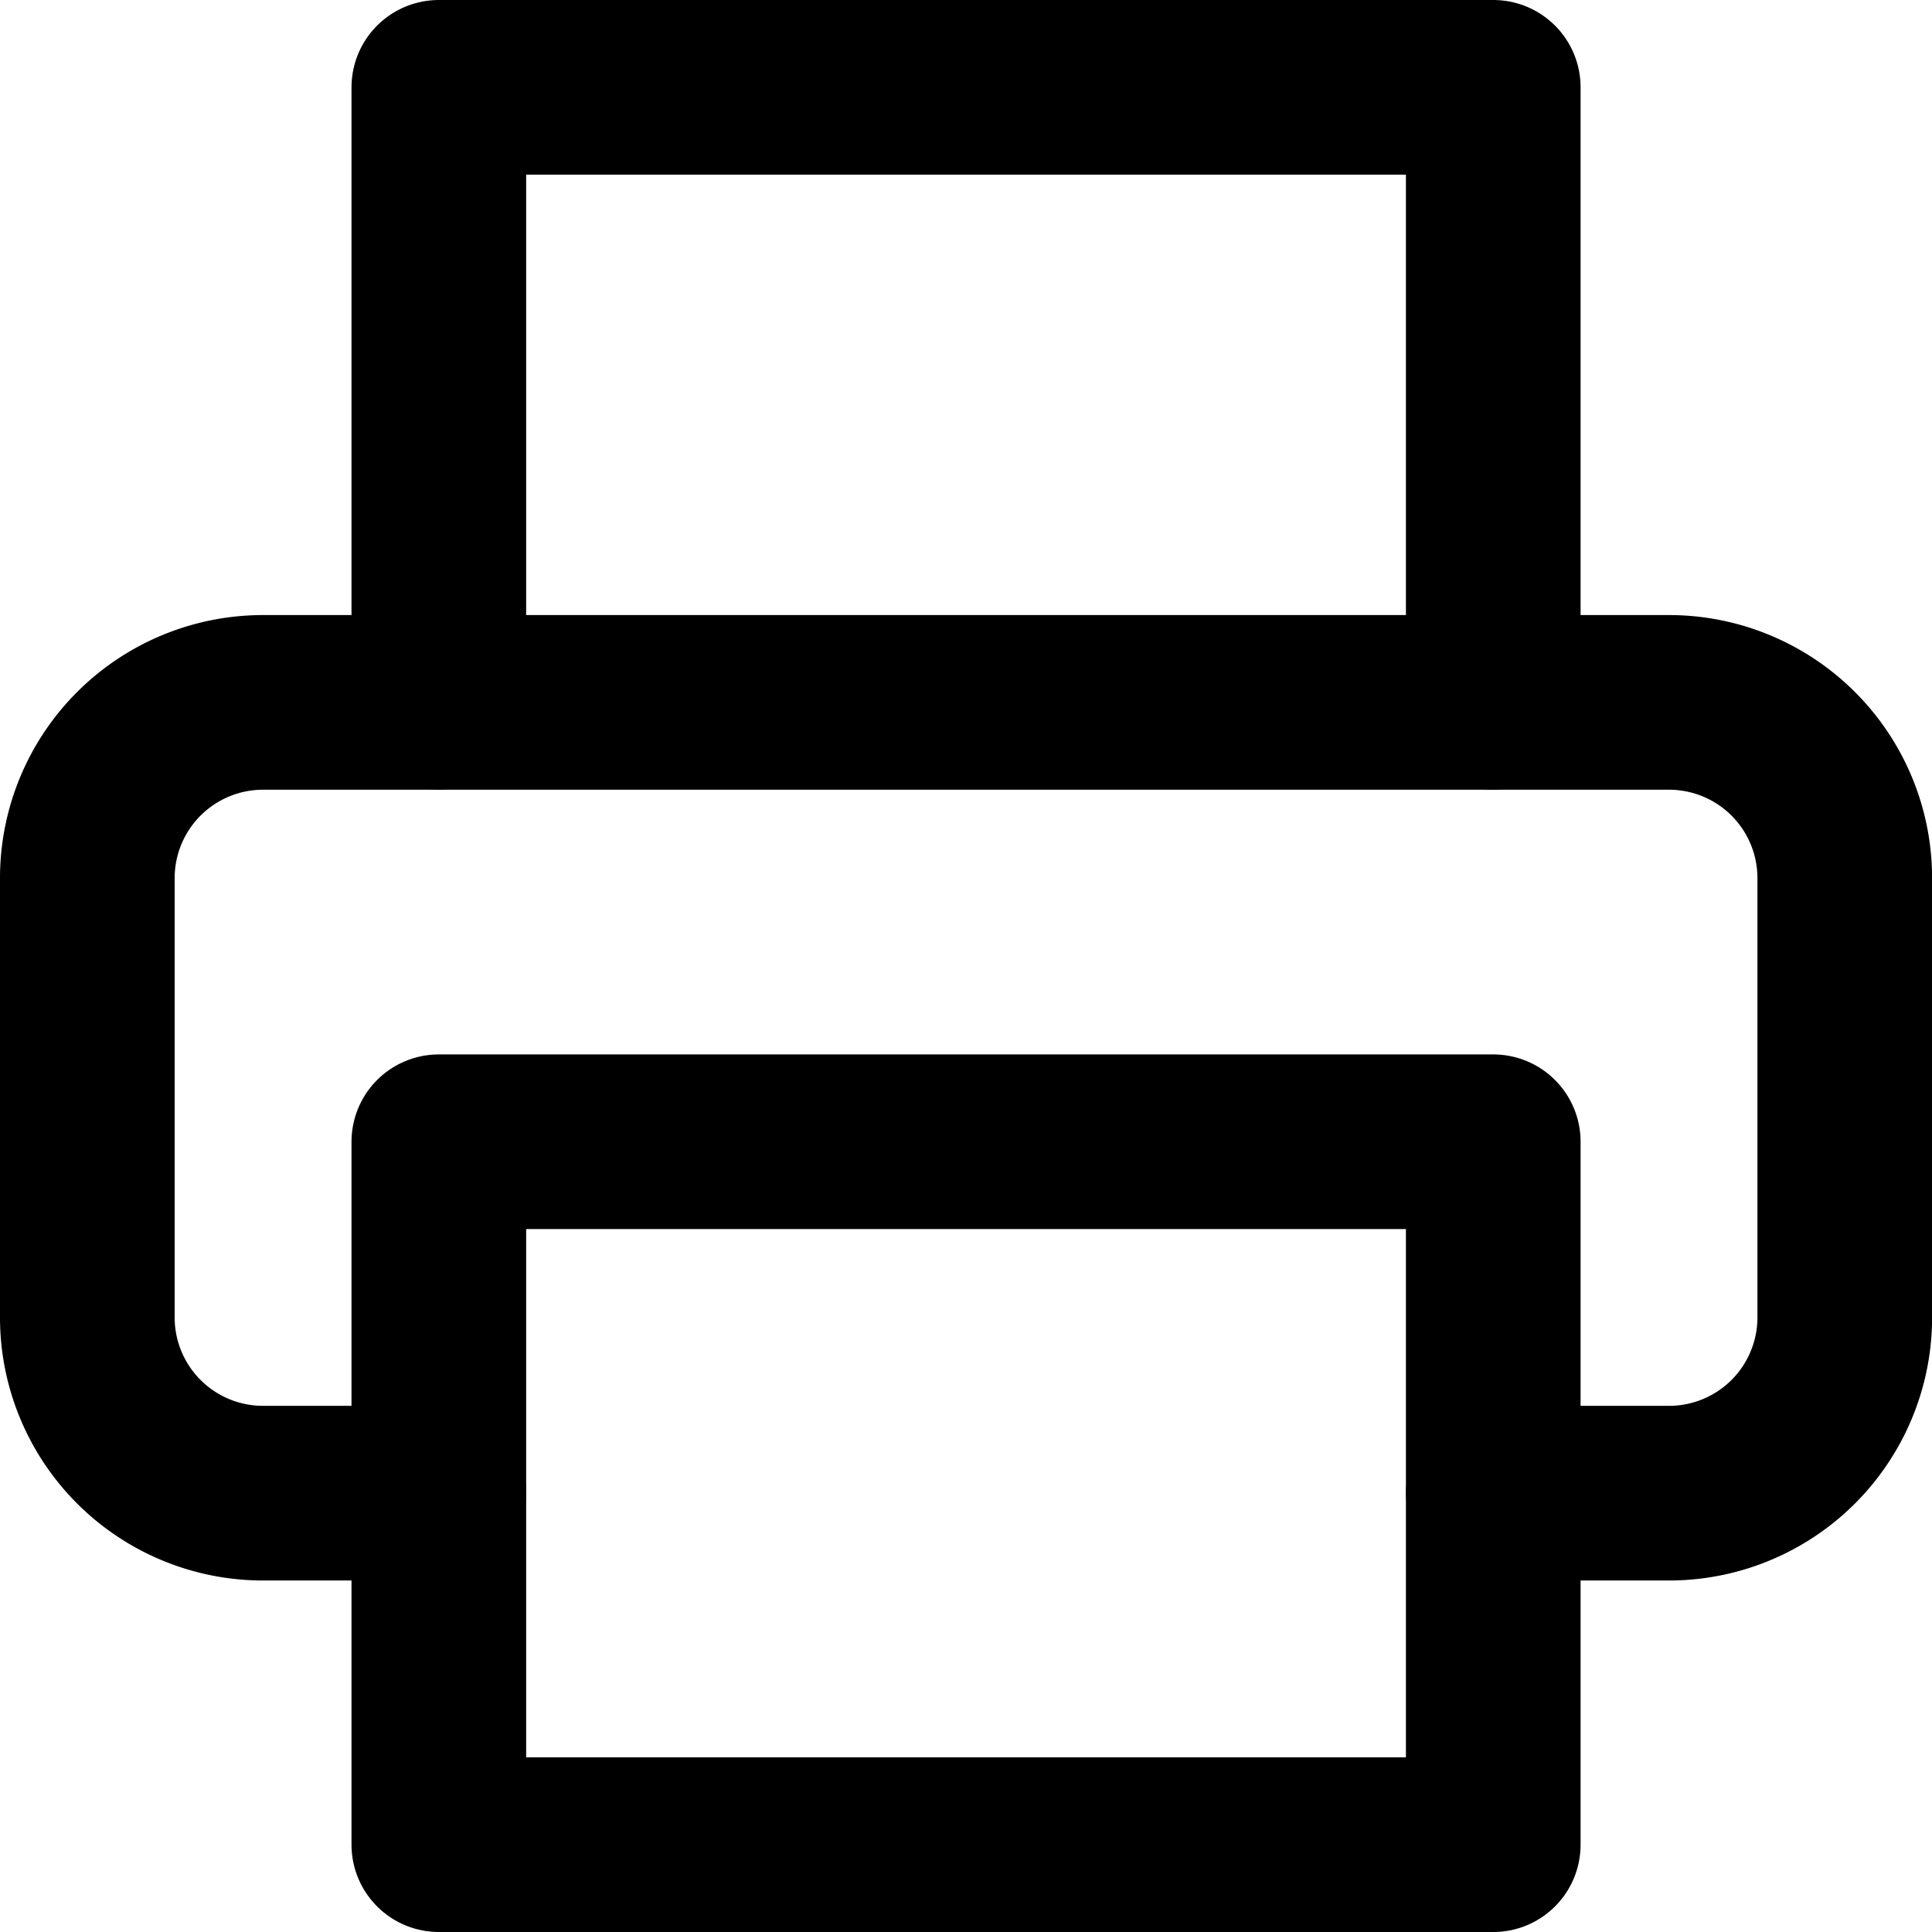
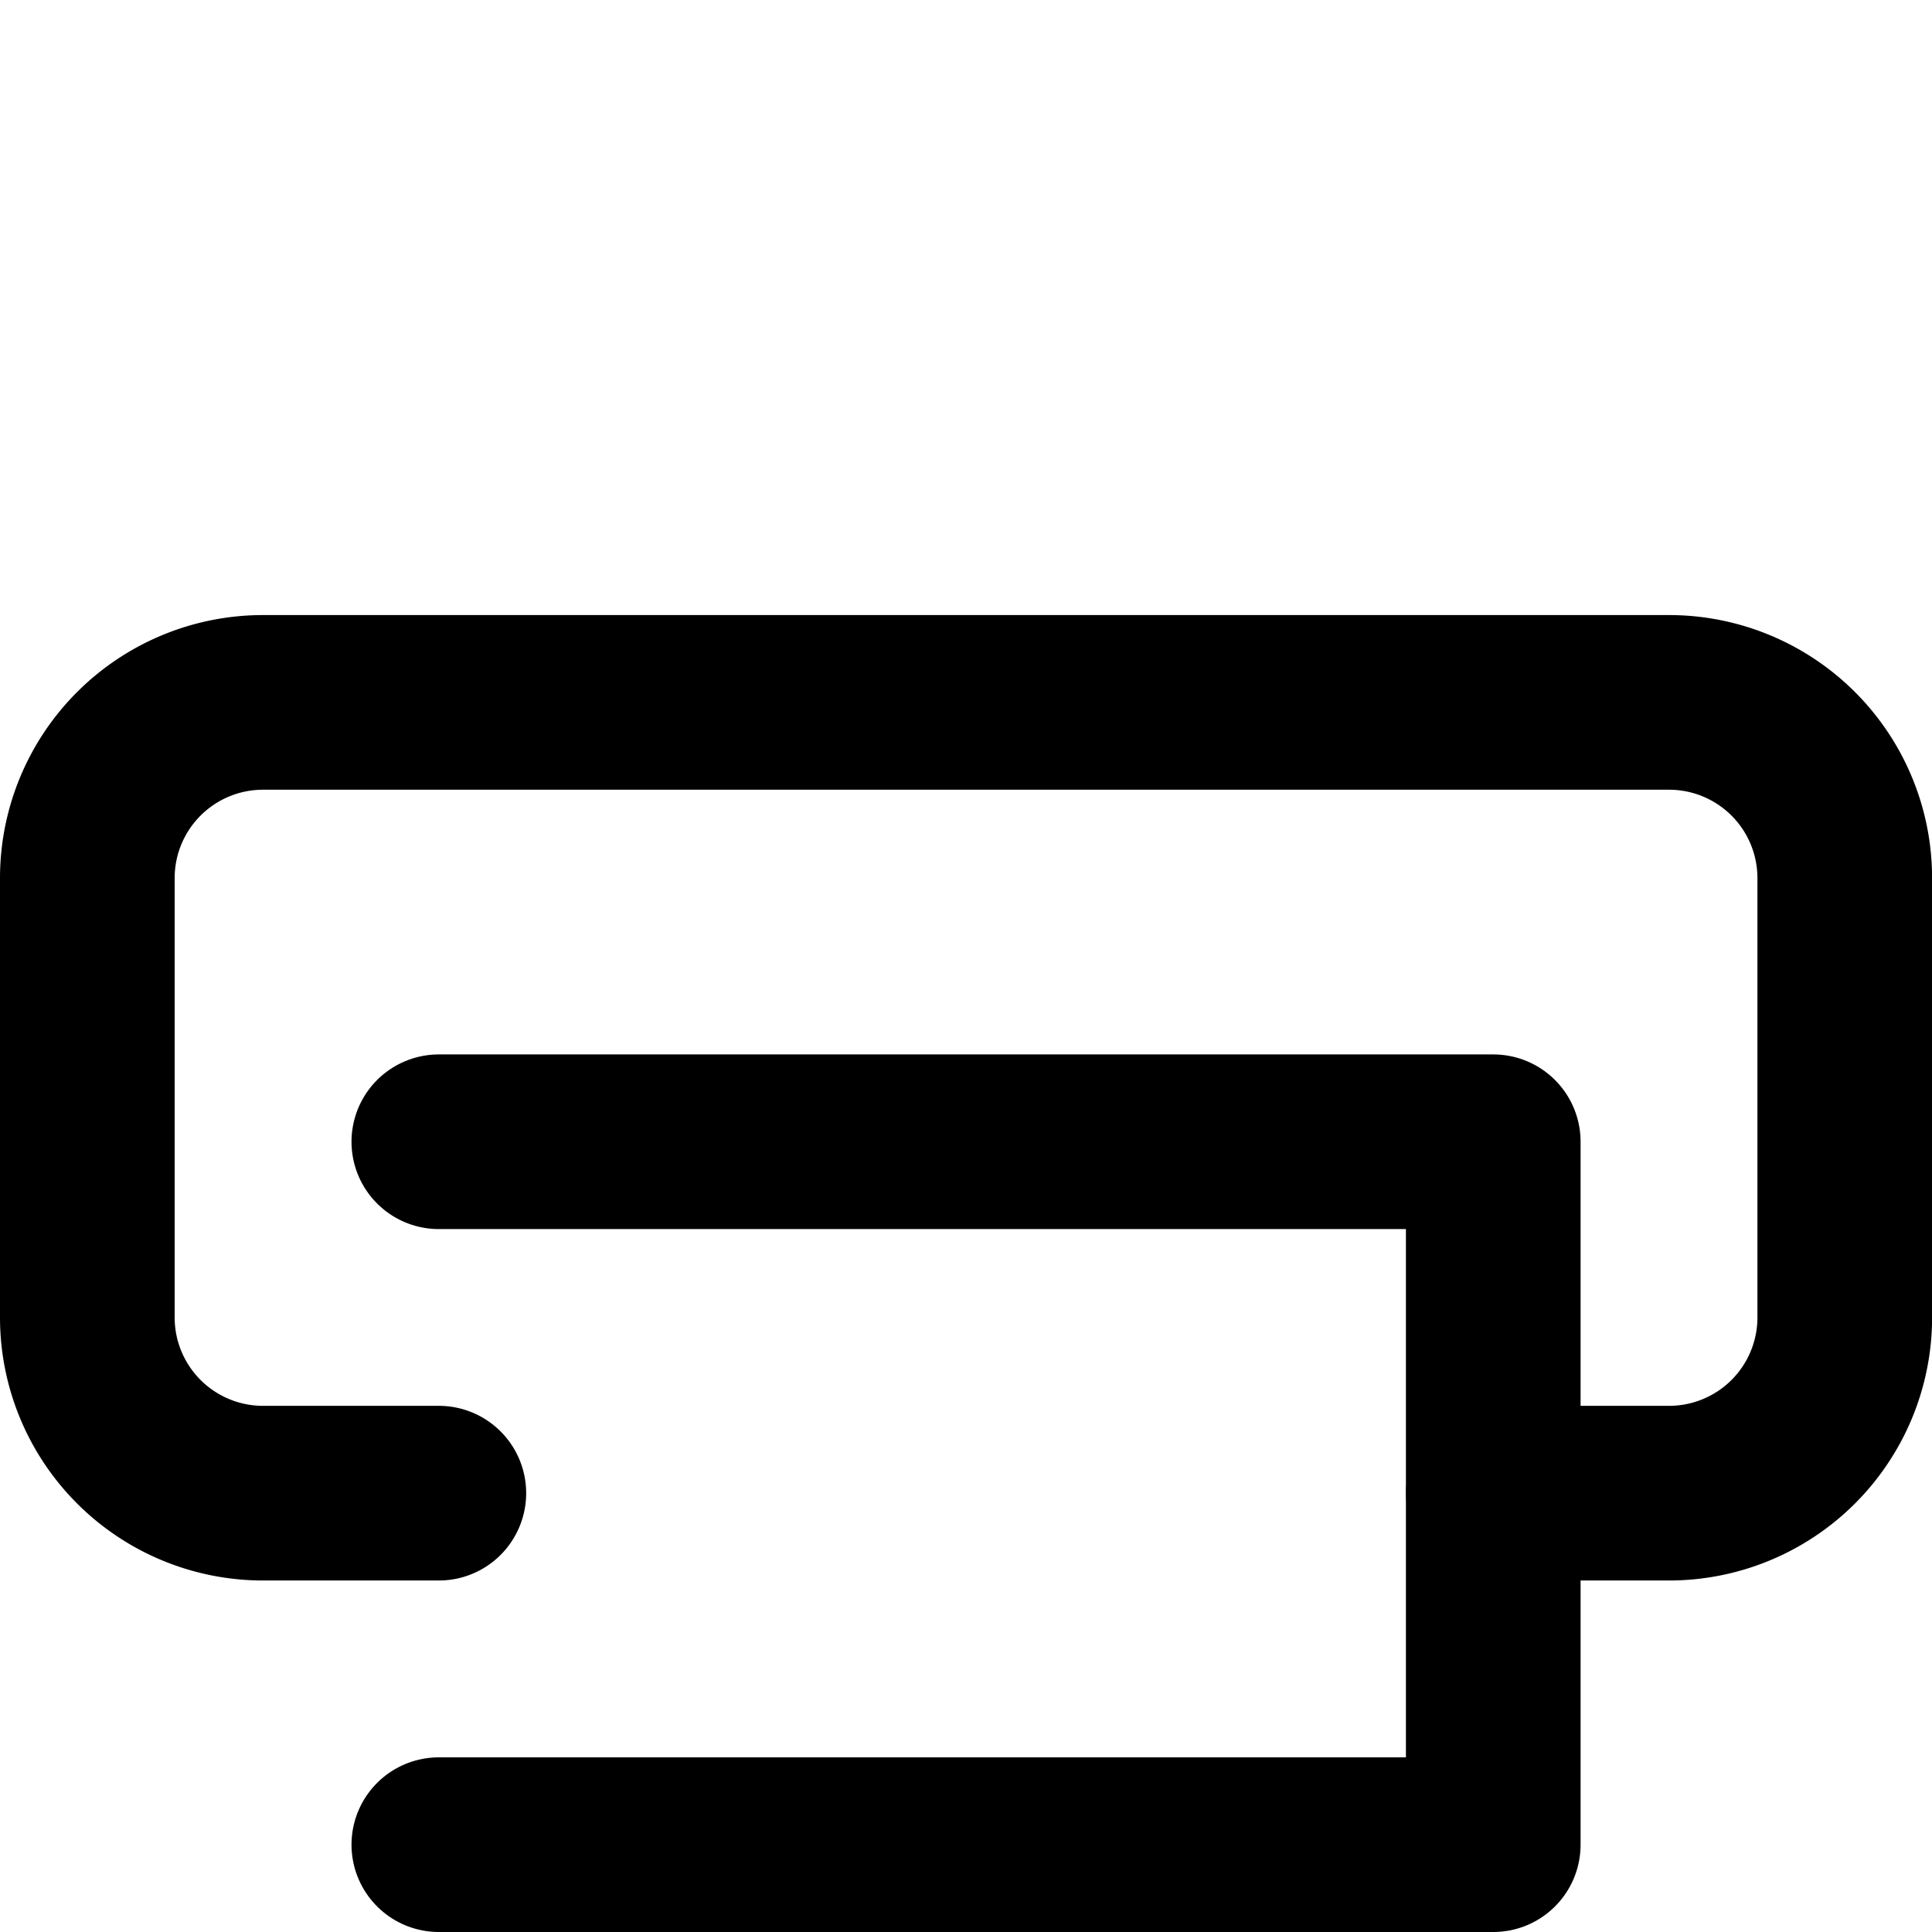
<svg xmlns="http://www.w3.org/2000/svg" width="22.123" height="22.123" viewBox="0 0 22.123 22.123">
  <g id="Icon_feather-printer" data-name="Icon feather-printer" transform="translate(-2 -2)">
-     <path id="Pfad_226" data-name="Pfad 226" d="M9,10.043V3H21.074v7.043" transform="translate(-1.975)" fill="none" stroke="#000" stroke-linecap="round" stroke-linejoin="round" stroke-width="2" />
    <path id="Pfad_227" data-name="Pfad 227" d="M7.025,22.555H5.012A2.012,2.012,0,0,1,3,20.543V15.512A2.012,2.012,0,0,1,5.012,13.5h16.1a2.012,2.012,0,0,1,2.012,2.012v5.031a2.012,2.012,0,0,1-2.012,2.012H19.1" transform="translate(0 -3.457)" fill="none" stroke="#000" stroke-linecap="round" stroke-linejoin="round" stroke-width="2" />
-     <path id="Pfad_228" data-name="Pfad 228" d="M9,21H21.074v8.049H9Z" transform="translate(-1.975 -5.926)" fill="none" stroke="#000" stroke-linecap="round" stroke-linejoin="round" stroke-width="2" />
+     <path id="Pfad_228" data-name="Pfad 228" d="M9,21H21.074v8.049H9" transform="translate(-1.975 -5.926)" fill="none" stroke="#000" stroke-linecap="round" stroke-linejoin="round" stroke-width="2" />
  </g>
</svg>